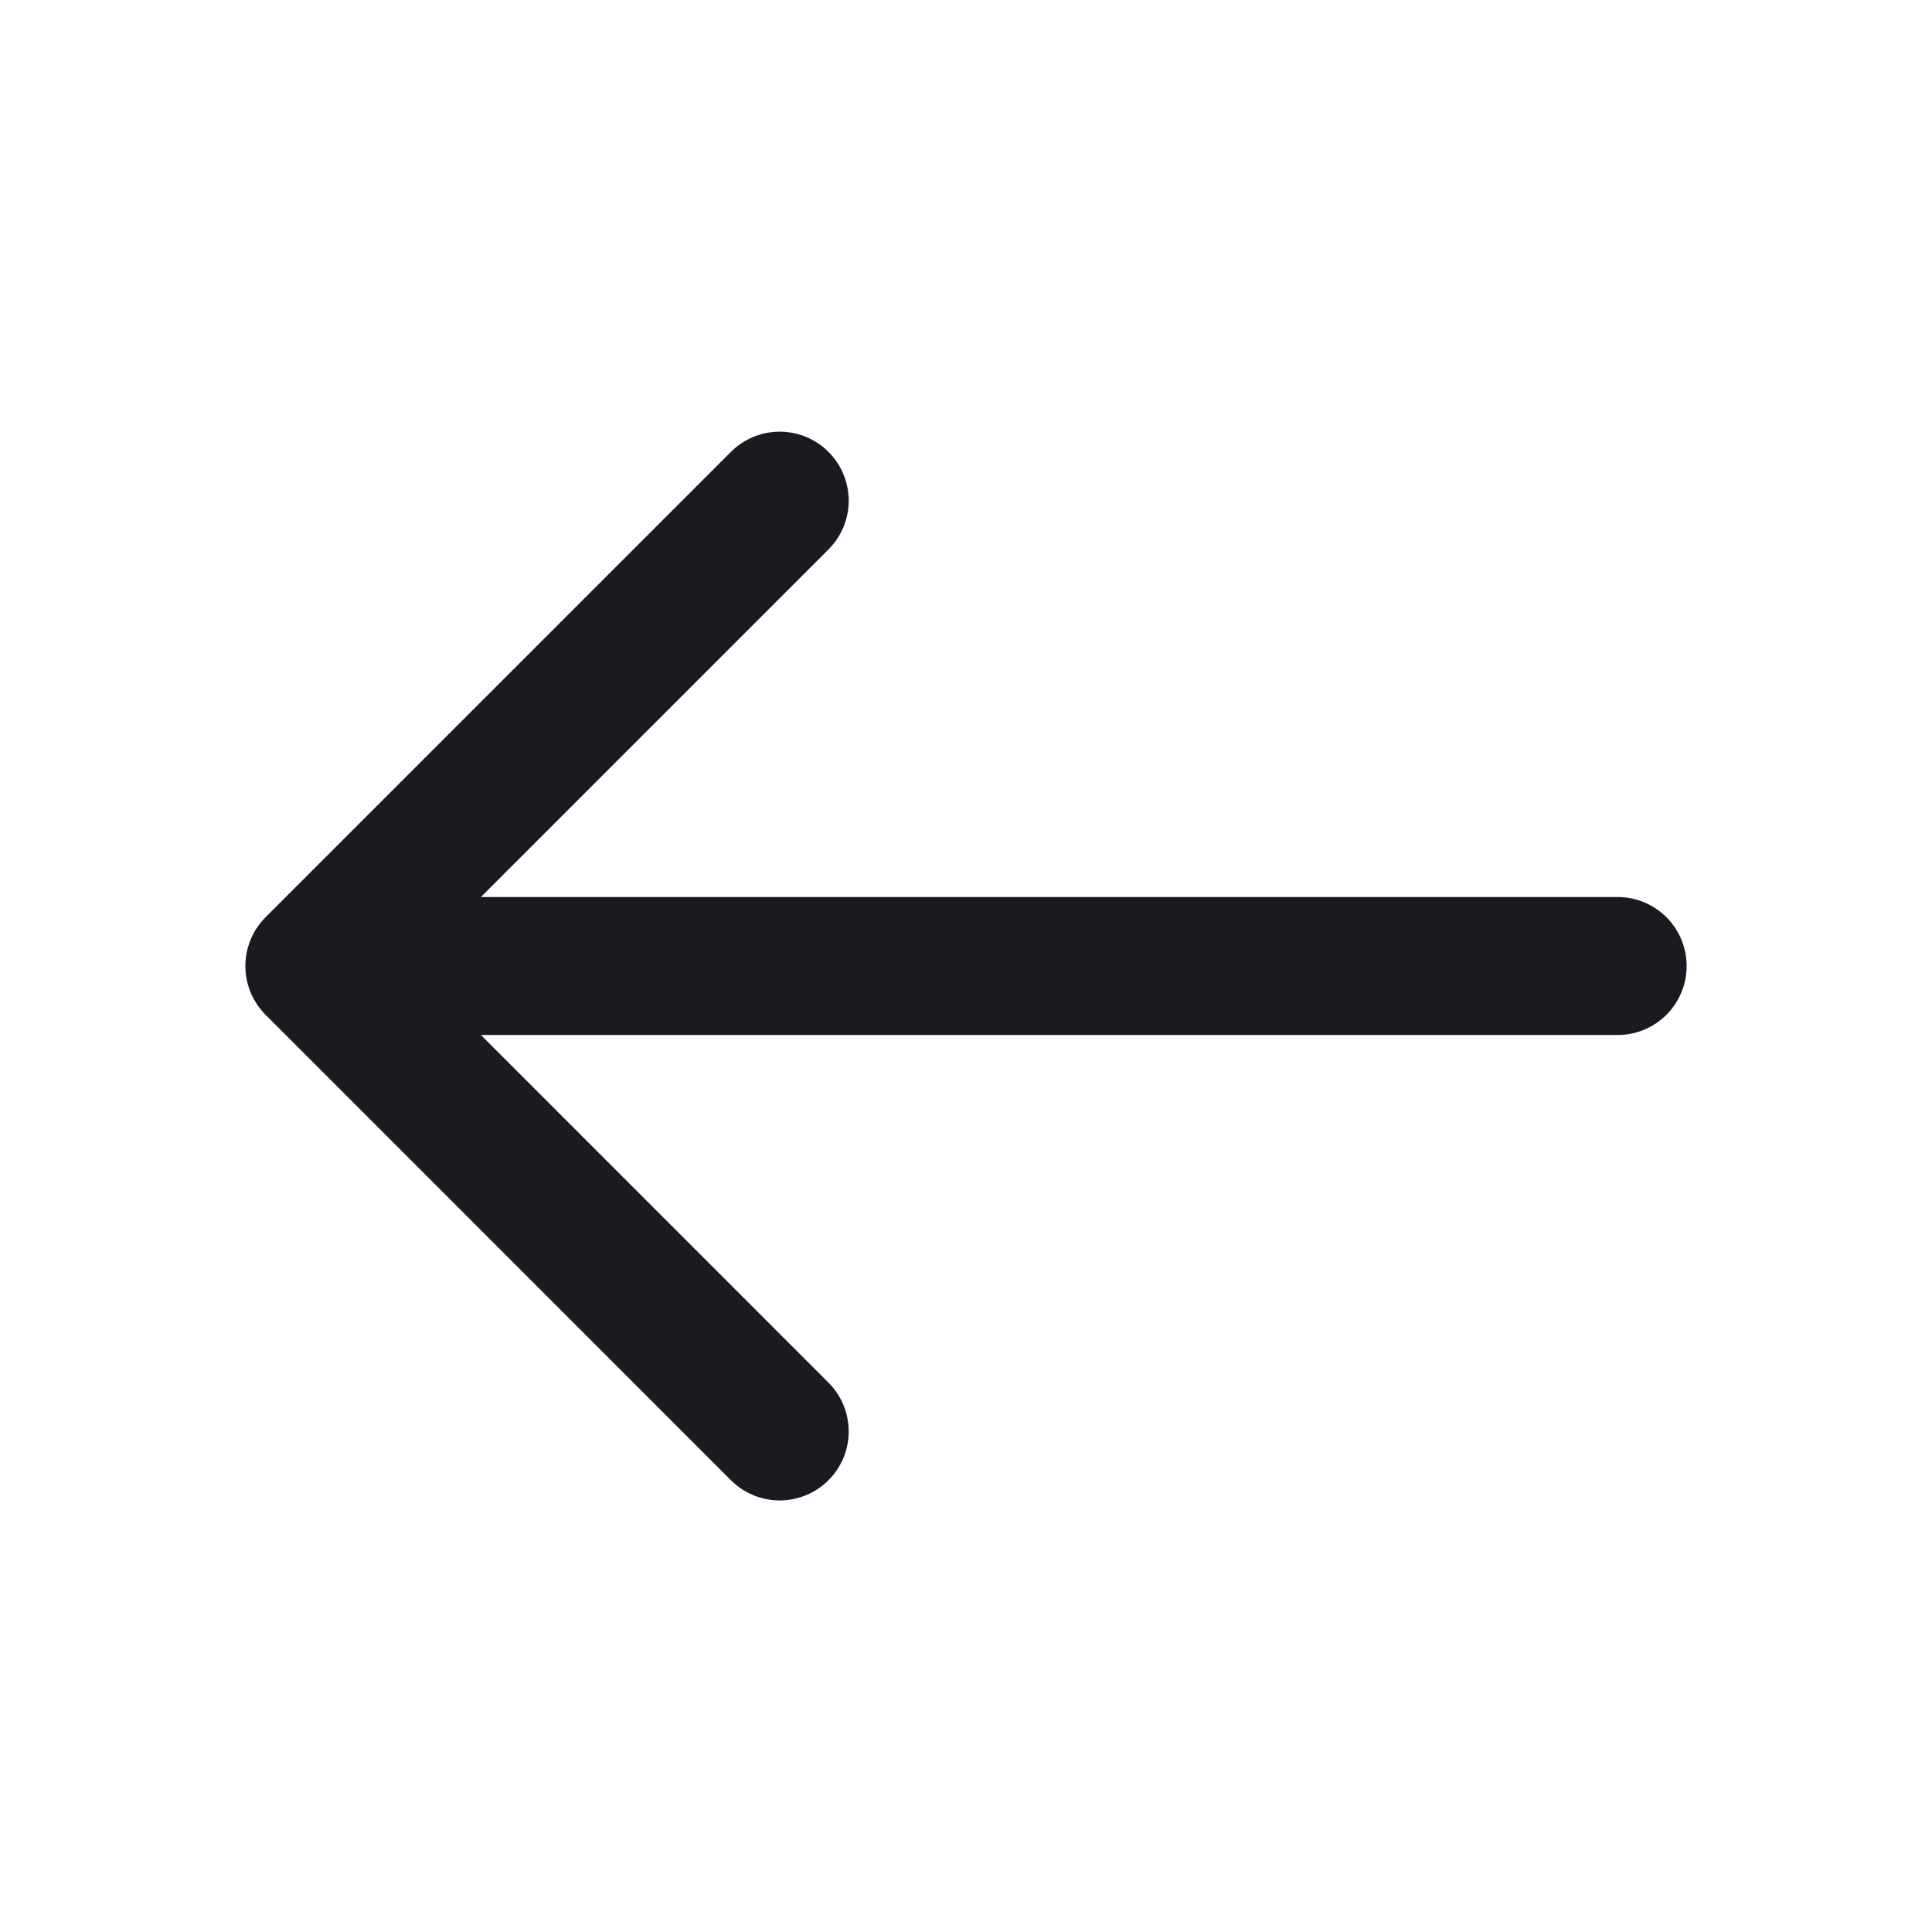
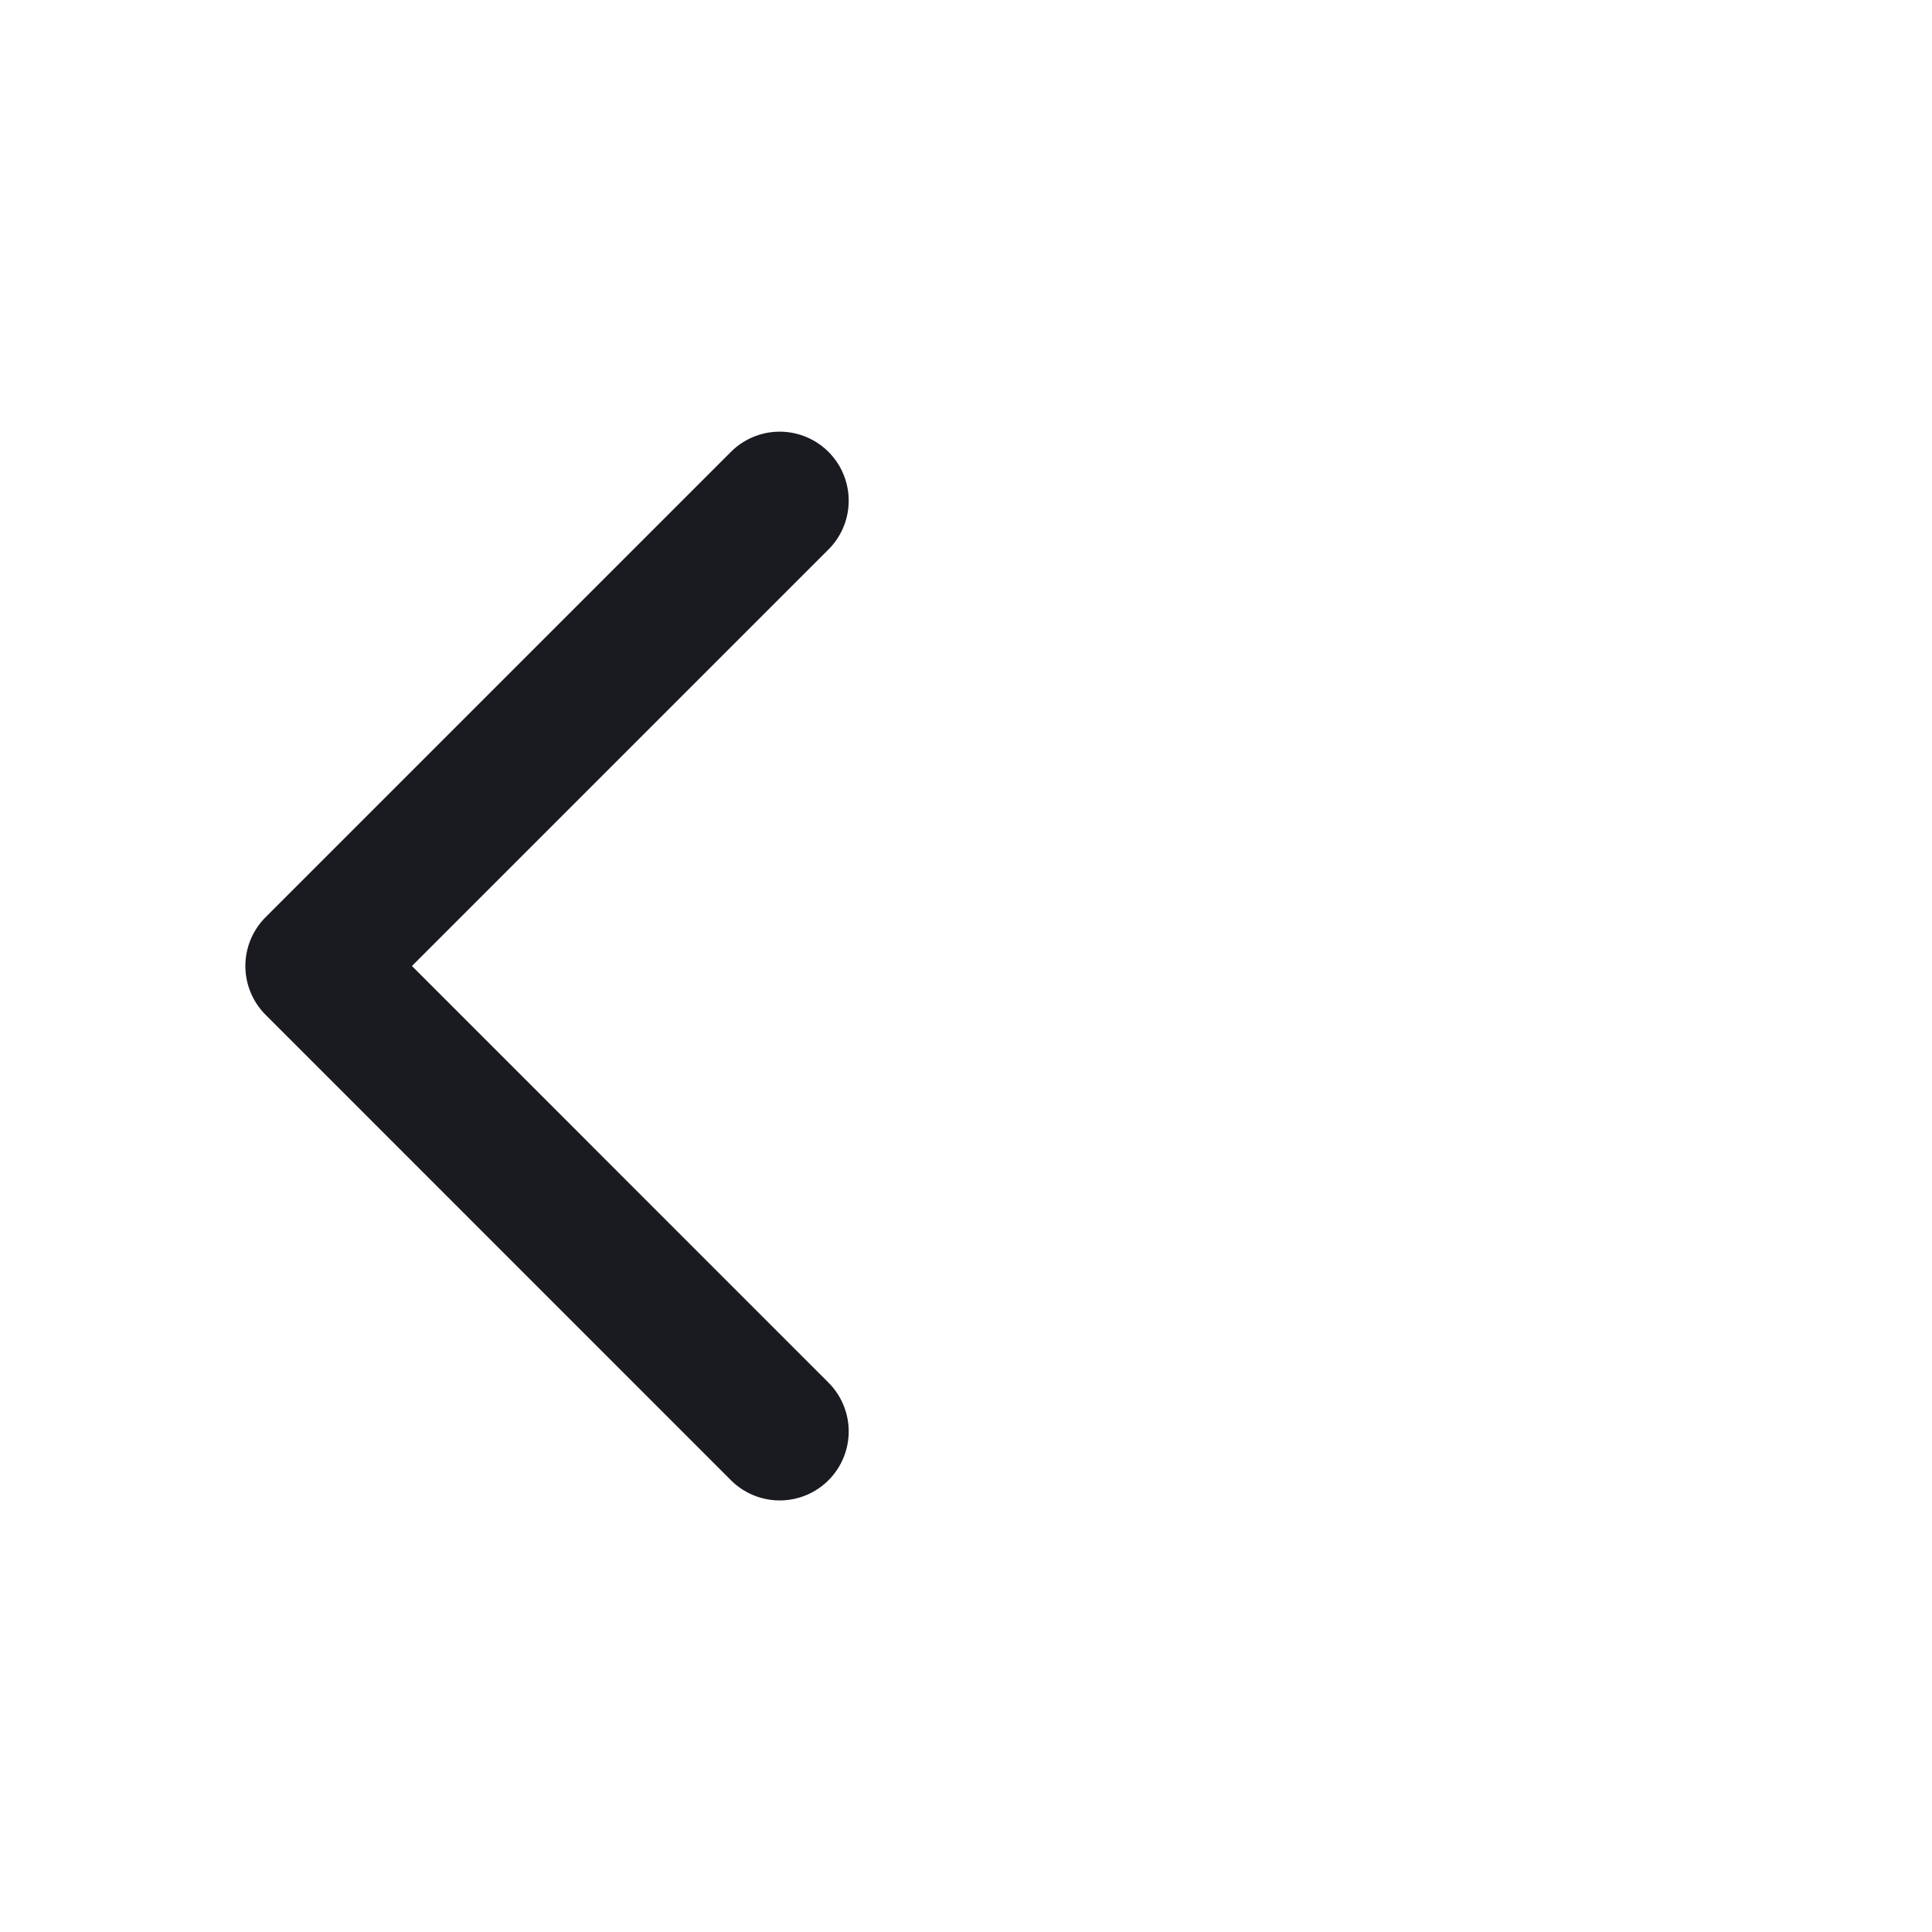
<svg xmlns="http://www.w3.org/2000/svg" width="21" height="21" viewBox="0 0 21 21" fill="none">
  <path d="M8.475 5.442L3.417 10.5L8.475 15.559" stroke="#1A1A21" stroke-width="1.5" stroke-miterlimit="10" stroke-linecap="round" stroke-linejoin="round" />
-   <path d="M17.583 10.5H3.558" stroke="#1A1A21" stroke-width="1.5" stroke-miterlimit="10" stroke-linecap="round" stroke-linejoin="round" />
</svg>